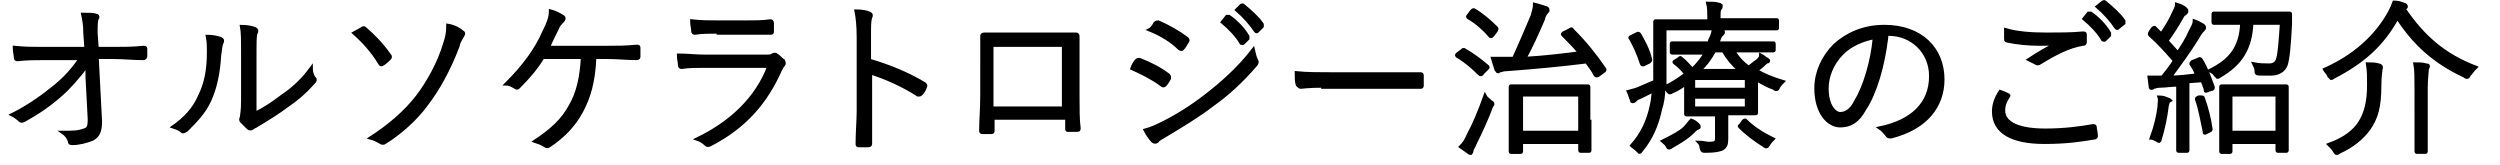
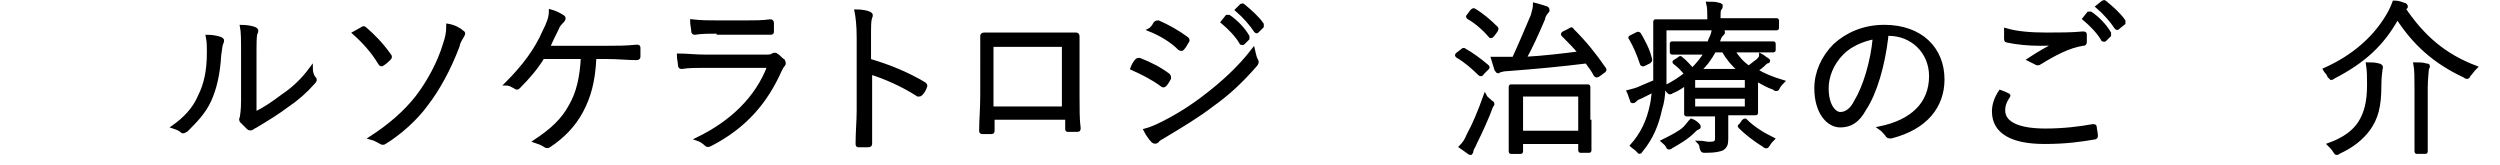
<svg xmlns="http://www.w3.org/2000/svg" version="1.1" id="レイヤー_1" x="0px" y="0px" viewBox="0 0 226.6 15" style="enable-background:new 0 0 226.6 15;" xml:space="preserve">
  <style type="text/css">
	.st0{display:none;fill-rule:evenodd;clip-rule:evenodd;}
	.st1{stroke:#000000;stroke-width:0.3;stroke-miterlimit:10;}
</style>
  <path class="st0" d="M254.1,0.9c1.7,2.3,3.6,3.8,6.8,5c-0.3,0.3-0.5,0.8-0.7,1.3c-0.1,0.3-0.2,0.4-0.3,0.4c-0.1,0-0.2-0.1-0.4-0.1  c-2.8-1.3-4.8-3-6.3-5.2c-1.5,2.3-3.4,3.9-6,5.3c-0.2,0.1-0.3,0.2-0.4,0.2c-0.1,0-0.2-0.1-0.3-0.4c-0.2-0.4-0.4-0.8-0.7-1.1  c2.8-1.2,4.7-2.8,6-5c0.3-0.4,0.4-0.7,0.6-1.2c0.6,0.1,1.2,0.2,1.7,0.3c0.1,0,0.3,0.1,0.3,0.2c0,0.1,0,0.1-0.2,0.2L254.1,0.9z   M242,6.2c-0.3,0.7-1,1-1.9,1c-0.4,0-0.6,0-0.9,0c-0.4,0-0.4,0-0.5-0.5c-0.1-0.4-0.2-0.8-0.3-1.1c0.6,0.1,1.1,0.1,1.5,0.1  c0.4,0,0.6-0.1,0.8-0.4c0.2-0.3,0.3-1.6,0.3-3h-2.3c-0.2,2.2-1,3.7-2.8,4.9c-0.2,0.1-0.3,0.2-0.4,0.2c-0.1,0-0.2-0.1-0.3-0.4  c-0.2-0.4-0.5-0.7-0.8-0.8c1.7-0.8,2.6-1.9,2.8-3.9h-0.1c-1.4,0-1.9,0-2,0c-0.2,0-0.2,0-0.2-0.2V1.1c0-0.2,0-0.2,0.2-0.2  c0.1,0,0.6,0,2,0h3.4c1.4,0,1.9,0,2,0c0.2,0,0.2,0,0.2,0.2c0,0.4,0,0.8,0,1.1C242.5,4,242.3,5.5,242,6.2z M233.8,3.5  c-0.8,1.3-1.7,2.5-2.4,3.5c0.6,0,1.2-0.1,1.7-0.1c-0.1-0.3-0.2-0.6-0.4-0.9c-0.1-0.2-0.1-0.2,0.2-0.3l0.7-0.3c0.2-0.1,0.3,0,0.3,0.1  c0.5,1,0.8,1.9,1.1,2.9c0,0.2,0,0.2-0.2,0.3L233.9,9c-0.2,0.1-0.2,0-0.3-0.1l-0.2-0.7l-1,0.1v4.4c0,1.5,0,2,0,2.1  c0,0.2,0,0.2-0.2,0.2h-1.2c-0.2,0-0.2,0-0.2-0.2c0-0.1,0-0.6,0-2.1V8.4l-1.4,0.1c-0.3,0-0.5,0.1-0.6,0.1c-0.1,0-0.2,0.1-0.3,0.1  c-0.1,0-0.2-0.1-0.2-0.3c-0.1-0.4-0.2-0.8-0.2-1.3c0.5,0,0.9,0,1.3,0c0.3-0.4,0.6-0.8,0.9-1.2c-0.6-0.8-1.4-1.6-2.1-2.3  c-0.1-0.1-0.1-0.2,0-0.3l0.5-0.8c0.1-0.1,0.1-0.1,0.2-0.1c0,0,0.1,0,0.1,0.1l0.4,0.4c0.3-0.5,0.6-1,0.9-1.6c0.2-0.4,0.3-0.7,0.4-1  c0.4,0.2,1,0.4,1.4,0.6c0.1,0.1,0.2,0.2,0.2,0.3c0,0.1-0.1,0.1-0.1,0.2c-0.1,0.1-0.2,0.2-0.3,0.4c-0.5,0.9-0.9,1.5-1.4,2.2  c0.2,0.3,0.5,0.5,0.7,0.8c0.4-0.6,0.7-1.2,1.1-1.8c0.2-0.4,0.4-0.7,0.5-1.1c0.5,0.2,1,0.5,1.3,0.7c0.1,0.1,0.2,0.1,0.2,0.2  c0,0.1,0,0.2-0.2,0.2C234.1,3,234,3.2,233.8,3.5z M228.9,9.3c0.4,0,0.9,0.1,1.2,0.2c0.2,0,0.3,0.1,0.3,0.2s0,0.1-0.1,0.2  s-0.1,0.3-0.1,0.5c-0.1,0.9-0.3,2.1-0.6,3c-0.1,0.3-0.1,0.4-0.2,0.4c-0.1,0-0.2,0-0.3-0.1c-0.3-0.2-0.7-0.3-0.9-0.4  c0.3-1,0.6-2,0.6-3.1C228.9,9.9,228.9,9.6,228.9,9.3z M225.1,2.5c-0.1,0.1-0.2,0-0.3,0c-0.4-0.7-0.9-1.3-1.6-1.8L224,0  c0.1-0.1,0.1,0,0.2,0c0.6,0.4,1.2,1.1,1.5,1.6c0.1,0.1,0.1,0.2,0,0.3L225.1,2.5z M224.3,3.1l-0.7,0.5c-0.1,0.1-0.2,0.1-0.3,0  c-0.5-0.7-1-1.3-1.6-1.9l0.8-0.6c0.1-0.1,0.1,0,0.2,0c0.5,0.4,1.1,1,1.5,1.7C224.4,2.9,224.4,3,224.3,3.1z M222,4.2  c0,0.2-0.1,0.3-0.3,0.3c-1.5,0.2-2.6,0.8-3.9,1.6c-0.1,0.1-0.3,0.1-0.4,0.1c-0.1,0-0.2,0-0.3-0.1c-0.3-0.2-0.7-0.4-1.1-0.5  c0.8-0.5,1.5-1,2.1-1.3c-0.4,0-0.8,0-1.2,0c-0.7,0-2-0.1-2.9-0.3c-0.1,0-0.2-0.1-0.2-0.3c0-0.4,0-0.8,0.1-1.4  c1.2,0.3,2.8,0.4,4.5,0.4c1.2,0,2.3-0.1,3.3-0.1c0.2,0,0.2,0,0.2,0.2C221.9,3.2,222,3.7,222,4.2z M214.7,9.4  c-0.2,0.4-0.4,0.9-0.4,1.2c0,1,1,1.5,3.8,1.5c1.6,0,3-0.2,4.3-0.5c0.2,0,0.3,0,0.3,0.1c0.1,0.3,0.2,1.2,0.3,1.6  c0,0.1-0.1,0.2-0.3,0.2c-1.5,0.3-3,0.4-4.7,0.4c-3.7,0-5.5-1.2-5.5-3.2c0-0.7,0.2-1.3,0.8-2.3c0.4,0.2,0.8,0.4,1.2,0.6  C214.8,9.2,214.8,9.3,214.7,9.4z M202.7,13.3c-0.2-0.3-0.5-0.6-1.1-1c2.7-0.6,4.8-1.8,4.8-4.8c0-1.9-1.4-3.7-3.6-3.7h-0.1  c-0.4,2.7-1,5.2-2,6.9c-0.7,1.2-1.5,1.8-2.7,1.8c-1.4,0-2.8-1.5-2.8-4.1c0-1.5,0.7-3,1.8-4.2c1.3-1.3,3-2,5.2-2  c3.8,0,6.1,2.4,6.1,5.6c0,3-1.7,4.8-4.9,5.8C203.1,13.7,202.9,13.7,202.7,13.3z M198.2,5.4c-0.8,0.9-1.2,1.9-1.2,3  c0,1.5,0.6,2.3,1.1,2.3c0.4,0,0.8-0.2,1.2-1c0.7-1.3,1.4-3.6,1.7-5.7C199.8,4.2,198.9,4.6,198.2,5.4z M191.5,2.6  c-0.1,0.1-0.2,0-0.3,0c-0.4-0.7-0.9-1.3-1.6-1.8l0.8-0.6c0.1-0.1,0.1,0,0.2,0c0.6,0.4,1.2,1.1,1.5,1.6c0.1,0.1,0.1,0.2,0,0.3  L191.5,2.6z M190.7,3.2L190,3.7c-0.1,0.1-0.2,0.1-0.3,0c-0.5-0.7-1-1.3-1.6-1.9l0.8-0.6c0.1-0.1,0.1,0,0.2,0c0.5,0.4,1.1,1,1.5,1.7  C190.8,3,190.8,3.1,190.7,3.2z M188.9,4c0,0.1-0.1,0.2-0.2,0.3c-0.2,0.2-0.4,0.4-0.6,0.7c-0.7,1.1-1.3,2-2,3c1.5,1.1,3,2.4,4.4,3.9  c0.1,0.1,0.1,0.2,0.1,0.2s0,0.1-0.1,0.2c-0.3,0.4-0.7,0.8-1.1,1.1c-0.1,0.1-0.1,0.1-0.2,0.1c-0.1,0-0.1,0-0.2-0.1  c-1.3-1.6-2.7-2.8-4.2-4c-1.8,1.9-3.6,3.2-5.4,4.2c-0.1,0.1-0.3,0.1-0.4,0.1c-0.1,0-0.2,0-0.3-0.1c-0.4-0.4-0.8-0.8-1.3-1  c2.5-1.3,4-2.4,5.6-4.1c1.2-1.2,2-2.3,3-4l-4.1,0c-0.8,0-1.7,0-2.5,0.1c-0.1,0-0.2-0.1-0.2-0.3c-0.1-0.3-0.1-1.1-0.1-1.7  c0.9,0.1,1.7,0.1,2.7,0.1h4.4c0.6,0,0.9,0,1.1-0.1c0.1,0,0.1-0.1,0.2-0.1c0.1,0,0.2,0.1,0.3,0.1c0.4,0.3,0.7,0.7,1,1.1  C188.9,3.9,188.9,4,188.9,4z M169.7,9.6c-1.3,1-2.7,1.9-4.8,3.1c-0.7,0.4-0.9,0.6-1.1,0.7c-0.1,0.1-0.2,0.2-0.3,0.2  c-0.1,0-0.2-0.1-0.3-0.2c-0.4-0.4-0.9-1.1-1.3-1.8c0.8-0.2,1.3-0.4,2.2-0.8c2-1,3-1.7,4.6-3c2-1.6,3-2.6,4.4-4.4  c0.1,0.8,0.2,1.3,0.4,1.9c0,0.1,0.1,0.2,0.1,0.3c0,0.1-0.1,0.3-0.3,0.5C172.6,7.2,171.2,8.5,169.7,9.6z M165.3,6.3  c-0.1,0.1-0.1,0.1-0.2,0.1s-0.1,0-0.2-0.1c-1-1-2.1-1.9-3.3-2.6c0.4-0.4,0.8-0.9,1.1-1.2c0.1-0.1,0.1-0.1,0.2-0.1  c0.1,0,0.1,0,0.2,0.1c0.8,0.4,2.1,1.4,3.1,2.3c0.1,0.1,0.1,0.2,0.1,0.2c0,0.1,0,0.1-0.1,0.2C166.1,5.4,165.5,6,165.3,6.3z   M152.7,10.8c-1.2,0.7-2.5,1.3-3.9,2c-0.4,0.2-0.7,0.3-0.9,0.5c-0.1,0.1-0.2,0.1-0.3,0.1c-0.1,0-0.2,0-0.3-0.1  c-0.4-0.3-0.7-0.7-1-1.1c-0.1-0.1-0.1-0.2-0.1-0.3c0-0.1,0-0.2,0.1-0.3c0.1-0.2,0.1-0.5,0.1-0.9l0-6c0-1.3,0-2.1-0.2-2.8  c0.9,0.1,1.7,0.2,2.1,0.4c0.2,0,0.3,0.1,0.3,0.3c0,0.1,0,0.2-0.1,0.3c-0.1,0.3-0.2,0.8-0.2,2l0,5.9c1.2-0.5,2.4-1,4.1-2  c1.8-1.1,2.9-2,4.2-3.3c0,0.7,0.1,1.4,0.3,1.9c0.1,0.3,0,0.5-0.2,0.6C155.4,9.2,154.1,10,152.7,10.8z M140.9,8.7c-1,0-2,0-3,0h-4.9  c-1.3,0-1.9,0.2-2,0.2c-0.2,0-0.3-0.1-0.3-0.3c-0.1-0.4-0.1-1.1-0.2-1.9c0.9,0.2,1.6,0.2,2.9,0.2h4.4c1,0,2.1,0,3.1,0  c0.2,0,0.2,0,0.2,0.2c0,0.5,0,1,0,1.5C141.1,8.7,141.1,8.7,140.9,8.7z M125.6,2.7c-0.1,0.1-0.2,0-0.3,0c-0.4-0.7-0.9-1.3-1.6-1.8  l0.8-0.6c0.1-0.1,0.1,0,0.2,0c0.6,0.4,1.2,1.1,1.5,1.6c0.1,0.1,0.1,0.2,0,0.3L125.6,2.7z M124.8,3.3l-0.7,0.5  c-0.1,0.1-0.2,0.1-0.3,0c-0.5-0.7-1-1.3-1.6-1.9l0.8-0.6c0.1-0.1,0.1,0,0.2,0c0.5,0.4,1.1,1,1.5,1.7C124.9,3.1,124.9,3.2,124.8,3.3z   M125.9,6c0,0.1,0.1,0.2,0.1,0.3c0,0.1,0,0.2-0.2,0.4c-1.5,1.6-2.5,2.5-4.1,3.7c-1.4,1.1-2.9,2-4.8,3c-0.4,0.2-0.8,0.4-0.9,0.5  c-0.1,0.1-0.2,0.1-0.3,0.1c-0.1,0-0.2-0.1-0.3-0.2c-0.3-0.3-0.8-1-1.2-1.6c0.7-0.1,1.2-0.3,2.2-0.8c1.5-0.8,2.8-1.6,4.4-2.8  c1.3-1,3-2.5,4.6-4.5C125.5,4.9,125.6,5.3,125.9,6z M118.4,5.1c0,0.1-0.1,0.1-0.2,0.1c-0.1,0-0.2,0-0.2-0.1c-0.8-0.7-2.1-1.5-3.1-2  c0.3-0.4,0.6-0.9,0.8-1.3c0.1-0.2,0.2-0.2,0.4-0.1c1,0.4,2.1,1,3,1.8c0.1,0.1,0.1,0.1,0.1,0.2c0,0.1,0,0.1-0.1,0.2  C119,4.3,118.7,4.8,118.4,5.1z M117.4,7.1c0,0,0,0.1-0.1,0.2c-0.2,0.4-0.4,0.8-0.7,1.2c-0.1,0.1-0.1,0.2-0.2,0.2  c-0.1,0-0.1,0-0.2-0.1c-1-0.8-2.1-1.3-3.2-1.7c0.4-0.6,0.7-1.1,0.8-1.4c0.1-0.1,0.2-0.2,0.3-0.2c1.2,0.4,2.2,0.9,3.1,1.6  C117.3,7,117.4,7,117.4,7.1z M107.2,12.6c0,0.2-0.1,0.3-0.3,0.3c-0.5,0-1,0-1.5,0c-0.2,0-0.2,0-0.2-0.3v-0.8H99v0.9  c0,0.3-0.1,0.3-0.4,0.3c-0.4,0-0.9,0-1.3,0c-0.3,0-0.4,0-0.3-0.2c0-0.8,0-2,0-3.2V5.7c0-0.9,0-1.7,0-2.7c0-0.2,0.1-0.2,0.2-0.2  c0.8,0,1.8,0,2.9,0h3.8c1,0,2.3,0,3,0c0.2,0,0.2,0.1,0.2,0.3c0,0.8,0,1.6,0,2.6v3.8C107.1,11,107.2,11.7,107.2,12.6z M105.2,4.6H99  v5.5h6.2V4.6z M90.8,9.4c-0.1,0.1-0.1,0.2-0.2,0.2c0,0-0.1,0-0.2-0.1c-1.5-0.9-2.9-1.6-4.2-2V11c0,1,0,2,0.1,3.1  c0,0.2-0.1,0.2-0.3,0.2c-0.5,0-1,0-1.4,0c-0.2,0-0.3,0-0.3-0.2c0-1.2,0.1-2.1,0.1-3.2V3.1c0-1.2,0-1.7-0.2-2.4c0.7,0,1.5,0.1,2,0.3  c0.2,0,0.3,0.1,0.3,0.3c0,0.1,0,0.2-0.1,0.4c-0.1,0.2-0.1,0.6-0.1,1.5v2.3c2,0.6,3.5,1.2,5.1,2.2c0.2,0.1,0.3,0.2,0.2,0.4  C91.3,8.5,91,9,90.8,9.4z M77.8,7.1c-1.6,3.4-3.4,5.4-6.5,7.1c-0.1,0.1-0.2,0.1-0.3,0.1c-0.1,0-0.2-0.1-0.4-0.2  c-0.4-0.4-0.9-0.6-1.5-0.8c3-1.4,5.6-3.6,6.7-6.7l-5.5,0c-0.8,0-1.6,0-2.4,0.1c-0.1,0-0.2-0.1-0.2-0.3c-0.1-0.4-0.1-1-0.2-1.6  c0.9,0.1,1.9,0.1,2.9,0.1H76c0.3,0,0.6,0,0.8-0.2C76.9,4.6,77,4.6,77,4.6c0.1,0,0.2,0,0.2,0.1c0.4,0.3,0.8,0.7,1.1,1  c0.1,0.1,0.2,0.2,0.2,0.3c0,0.1,0,0.2-0.2,0.3C78.1,6.6,78,6.7,77.8,7.1z M76.9,3.2c-0.5,0-1.3,0-2.3,0h-3.2c-0.7,0-1.5,0-2.2,0.1  c-0.2,0-0.2-0.1-0.2-0.4c0-0.3-0.1-1-0.1-1.5c1,0.1,1.5,0.1,2.6,0.1h2.9c1,0,1.9,0,2.5-0.1c0.1,0,0.2,0.1,0.2,0.3c0,0.4,0,0.8,0,1.2  C77.2,3.2,77.1,3.2,76.9,3.2z M60.1,6h-0.9c-0.1,2.1-0.5,3.4-1.3,4.9c-0.8,1.4-1.9,2.6-3.2,3.4c-0.1,0.1-0.2,0.1-0.3,0.1  c-0.1,0-0.2,0-0.3-0.1c-0.5-0.3-1.1-0.5-1.6-0.7c1.9-1.1,2.9-2.1,3.6-3.4c0.7-1.2,1-2.5,1.1-4.2h-3.3c-0.7,1.1-1.5,2-2.2,2.8  c-0.1,0.1-0.2,0.1-0.3,0.1c-0.1,0-0.2,0-0.2-0.1c-0.4-0.3-1-0.5-1.5-0.6c1.8-1.7,2.9-3.3,3.8-5.2c0.4-0.8,0.5-1.3,0.6-2.2  c0.6,0.2,1.4,0.5,1.9,0.7c0.1,0,0.2,0.2,0.2,0.3S56.1,2,56,2.1c-0.2,0.1-0.4,0.4-0.5,0.7c-0.2,0.6-0.5,1.1-0.7,1.5h5.1  c1,0,2.1-0.1,3.1-0.1c0.2,0,0.3,0.1,0.3,0.3c0,0.4,0,0.9,0,1.3C63.2,5.9,63.2,6,63,6C62.3,6,61,6,60.1,6z M45.7,4.6  c-1,2.4-2,4.3-3,5.5c-1.2,1.5-2.8,3-4.1,3.8C38.5,14,38.4,14,38.3,14c-0.1,0-0.2-0.1-0.4-0.2c-0.3-0.3-0.9-0.5-1.5-0.7  c2-1.3,3.4-2.5,4.6-4c1.1-1.4,2.1-3.3,2.7-5C44,3.3,44.1,2.8,44.2,2c0.8,0.3,1.6,0.6,2.1,0.9C46.4,3,46.4,3,46.4,3.1  c0,0.1-0.1,0.3-0.2,0.4C46,3.8,45.8,4.2,45.7,4.6z M37.8,6.5c0,0-0.1,0.1-0.1,0.1c-0.1,0-0.2-0.1-0.2-0.2c-0.6-1-1.5-2.1-2.7-3.1  c0.5-0.4,1.1-0.9,1.3-1c0.1-0.1,0.1-0.1,0.2-0.1c0.1,0,0.1,0,0.2,0.1c0.9,0.7,1.9,1.8,2.6,2.8c0.1,0.1,0.1,0.1,0.1,0.2  s0,0.1-0.1,0.2C38.7,5.9,38.2,6.3,37.8,6.5z M28.7,10.4c-0.8,0.6-1.7,1.3-2.8,1.9c-0.3,0.2-0.3,0.2-0.5,0.3  c-0.1,0.1-0.2,0.1-0.3,0.1c-0.1,0-0.2,0-0.3-0.1c-0.4-0.2-0.7-0.7-1-1c-0.1-0.1-0.1-0.2-0.1-0.3c0-0.1,0-0.1,0.1-0.2  c0.1-0.2,0.1-0.4,0.1-1.2v-5c0-1.4,0-2-0.2-2.8c0.6,0.1,1.5,0.2,2,0.3c0.2,0,0.3,0.1,0.3,0.3c0,0.1,0,0.2-0.1,0.4  c-0.1,0.3-0.1,0.6-0.1,1.8v5.3c0.8-0.4,1.5-0.9,2.3-1.5c1-0.7,1.9-1.6,2.8-2.7c0.1,0.6,0.2,1.1,0.5,1.6c0,0.1,0.1,0.2,0.1,0.3  c0,0.1-0.1,0.2-0.2,0.4C30.3,9.2,29.6,9.8,28.7,10.4z M22.1,5.1c0,2-0.3,3.5-0.9,4.7c-0.4,1-1.1,2-2.3,3c-0.2,0.1-0.3,0.2-0.4,0.2  c-0.1,0-0.2,0-0.3-0.1c-0.4-0.3-0.8-0.5-1.4-0.7c1.2-0.9,2.1-1.9,2.7-3.2c0.4-1.1,0.7-2,0.7-4.5c0-0.6,0-0.9-0.2-1.3  c0.9,0.1,1.6,0.2,2,0.4c0.3,0.1,0.3,0.3,0.2,0.5C22.1,4.3,22.1,4.7,22.1,5.1z M13.6,6c-1.2,0-2.1-0.1-3.1-0.1H9.2l0.3,6  c0,0.8-0.2,1.4-0.8,1.7c-0.5,0.3-1.5,0.6-2.2,0.6c-0.3,0-0.4-0.1-0.5-0.3c-0.3-0.6-0.5-1-1.1-1.4c1.2,0,1.7,0,2.3-0.2  c0.4-0.1,0.5-0.2,0.5-0.9L7.4,7.2C6.8,8.1,6.2,8.8,5.2,9.6c-0.8,0.8-2,1.7-3,2.2C2,12,1.9,12,1.8,12c-0.1,0-0.2,0-0.3-0.2  c-0.3-0.4-0.9-0.8-1.3-0.9C1.8,10,2.8,9.4,3.9,8.4c0.9-0.8,1.7-1.6,2.4-2.5l-2.8,0C2.7,5.9,1.8,6,0.9,6C0.8,6,0.7,5.9,0.7,5.7  c-0.1-0.3-0.1-1-0.1-1.6c1,0.1,1.9,0.1,2.9,0.1h3.8L7.2,2.8c0-0.8-0.1-1.4-0.3-1.9c0.9,0,1.5,0.1,2,0.2c0.2,0,0.2,0.1,0.2,0.2  c0,0.1,0,0.1-0.1,0.2C9,1.8,9,2,9,3l0,1.2h1.4c1.1,0,1.9,0,3.1-0.1c0.2,0,0.2,0.1,0.2,0.2c0,0.4,0,0.9,0,1.4C13.8,5.9,13.7,6,13.6,6  z M233.9,9.3c0.2,0,0.2,0,0.3,0.1c0.3,0.8,0.5,2,0.7,2.9c0,0.2,0,0.2-0.2,0.3l-0.8,0.3c-0.2,0.1-0.3,0.1-0.3-0.1  c-0.1-1-0.4-2.2-0.6-3c0-0.2,0-0.2,0.2-0.3L233.9,9.3z M235.4,8.3c0-0.2,0-0.2,0.2-0.2c0.1,0,0.6,0,1.9,0h2.7c1.3,0,1.8,0,1.9,0  c0.2,0,0.2,0,0.2,0.2c0,0.1,0,0.6,0,1.8v1.6c0,2.4,0,2.8,0,2.9c0,0.1,0,0.2-0.2,0.2h-1.2c-0.2,0-0.2,0-0.2-0.2V14h-3.6v0.7  c0,0.2,0,0.2-0.2,0.2h-1.2c-0.2,0-0.2,0-0.2-0.2c0-0.1,0-0.5,0-2.9v-1.4C235.4,8.8,235.4,8.3,235.4,8.3z M236.9,12.5h3.6V9.6h-3.6  V12.5z M250,8c0-0.7,0-1.3-0.1-1.9c0.6,0,1.2,0,1.8,0.1c0.2,0,0.3,0.1,0.3,0.2c0,0.1,0,0.2-0.1,0.4c0,0.1-0.1,0.4-0.1,1.3  c0,2.2-0.3,3.5-0.9,4.5c-0.6,0.9-1.5,1.7-2.8,2.3c-0.2,0.1-0.3,0.2-0.4,0.2c-0.1,0-0.2-0.1-0.3-0.4c-0.2-0.4-0.6-0.8-0.9-1.1  c1.5-0.5,2.5-1.2,3-2C249.9,10.7,250,9.7,250,8z M254.6,6.1c0.6,0,1.2,0.1,1.8,0.1c0.2,0,0.2,0.1,0.2,0.2c0,0.1,0,0.3-0.1,0.4  c0,0.2-0.1,0.8-0.1,1.7v4c0,1.3,0,2,0,2.1c0,0.1,0,0.2-0.2,0.2h-1.4c-0.2,0-0.2,0-0.2-0.2c0-0.1,0-0.8,0-2.1v-4  C254.7,7.6,254.7,6.8,254.6,6.1z" />
  <g>
-     <path class="st1" d="M7.9,5.9c-0.7,1-1.8,2.2-2.4,2.7c-1,0.9-2.2,1.7-3.3,2.3C2,11,1.9,11,1.8,10.9c-0.2-0.2-0.5-0.4-0.7-0.5   c1.4-0.7,2.7-1.6,3.8-2.5c1-0.8,1.7-1.6,2.4-2.6H4c-0.8,0-1.6,0-2.4,0.1c-0.1,0-0.2,0-0.2-0.2c0-0.2-0.1-0.6-0.1-0.9   C2.2,4.4,3.1,4.4,4,4.4h3.8L7.7,3c0-0.8-0.1-1.2-0.2-1.7c0.5,0,1,0,1.2,0.1c0.2,0,0.2,0.2,0.1,0.3C8.7,1.9,8.7,2.3,8.7,3l0.1,1.4   h1.5c1,0,1.7,0,2.7-0.1c0.1,0,0.2,0,0.2,0.1v0.7c0,0.1-0.1,0.2-0.2,0.2c-1,0-1.8-0.1-2.7-0.1H8.8L9.1,11c0,0.9-0.2,1.3-0.7,1.6   C7.9,12.8,7.2,13,6.6,13c-0.2,0-0.3,0-0.3-0.2c-0.1-0.3-0.3-0.6-0.6-0.8c0.8,0,1.4,0,1.9-0.2c0.4-0.1,0.5-0.3,0.5-1L7.9,7L7.9,5.9z   " />
    <path class="st1" d="M20,3.5c0.2,0.1,0.2,0.2,0.1,0.4C20,4.1,20,4.4,19.9,5c-0.1,1.7-0.4,3-0.9,4.1c-0.5,1.1-1.3,1.9-2.1,2.7   c-0.2,0.1-0.3,0.2-0.4,0.1c-0.2-0.2-0.5-0.3-0.8-0.4c1-0.7,1.9-1.6,2.4-2.8c0.5-1,0.8-2.2,0.8-3.9c0-0.7,0-1-0.1-1.5   C19.3,3.3,19.7,3.4,20,3.5z M23.1,10.3c1-0.5,1.7-1,2.5-1.6c0.9-0.6,1.8-1.4,2.6-2.5c0,0.3,0.1,0.7,0.3,0.9   c0.1,0.1,0.1,0.2-0.1,0.4c-0.7,0.8-1.5,1.5-2.4,2.1c-0.8,0.6-1.6,1.1-2.6,1.7c-0.3,0.2-0.4,0.2-0.5,0.3c-0.1,0.1-0.3,0.1-0.4,0   c-0.2-0.2-0.4-0.4-0.6-0.6c-0.1-0.1-0.1-0.2,0-0.4c0-0.2,0.1-0.5,0.1-1.5V5c0-1.4,0-2.1-0.1-2.6c0.4,0,1,0.1,1.2,0.2   c0.2,0.1,0.2,0.2,0.1,0.4c-0.1,0.2-0.1,0.8-0.1,2V10.3z" />
    <path class="st1" d="M32.8,2.6c0.1-0.1,0.2-0.1,0.3,0C33.8,3.2,34.6,4,35.3,5c0.1,0.1,0.1,0.2,0,0.3c-0.2,0.2-0.4,0.4-0.6,0.5   c-0.1,0.1-0.2,0.1-0.3-0.1c-0.6-1-1.4-1.9-2.3-2.7C32.3,2.9,32.6,2.7,32.8,2.6z M41.9,2.9c0.2,0.1,0.1,0.2,0,0.4   c-0.1,0.2-0.3,0.4-0.4,0.9c-0.8,2.1-1.8,3.9-2.8,5.2c-1,1.4-2.5,2.7-3.8,3.5c-0.1,0.1-0.3,0.1-0.4,0c-0.2-0.1-0.5-0.3-0.9-0.4   c1.7-1.1,3.1-2.3,4.2-3.7c1-1.3,2-3.1,2.5-4.8c0.2-0.6,0.3-1,0.3-1.7C41.2,2.4,41.7,2.7,41.9,2.9z" />
    <path class="st1" d="M53.9,5.3c-0.1,2.1-0.5,3.5-1.2,4.8c-0.7,1.3-1.7,2.3-2.9,3.1c-0.1,0.1-0.3,0.1-0.4,0   c-0.3-0.2-0.6-0.3-0.9-0.4c1.5-1,2.5-1.9,3.2-3.2c0.7-1.2,1-2.6,1.1-4.4h-3.6c-0.6,1-1.4,1.9-2.2,2.7c-0.1,0.1-0.2,0.1-0.3,0   c-0.2-0.1-0.5-0.3-0.8-0.3c1.6-1.6,2.7-3.1,3.4-4.7c0.4-0.8,0.6-1.3,0.6-1.9c0.4,0.1,0.8,0.3,1.1,0.5c0.2,0.1,0.1,0.3,0,0.4   c-0.2,0.2-0.4,0.4-0.5,0.7c-0.3,0.6-0.6,1.2-0.8,1.7H55c0.9,0,1.7,0,2.7-0.1c0.2,0,0.2,0,0.2,0.2v0.7c0,0.1,0,0.2-0.2,0.2   c-0.8,0-1.7-0.1-2.6-0.1H53.9z" />
    <path class="st1" d="M63.9,6c-0.8,0-1.5,0-2.1,0.1c-0.1,0-0.2,0-0.2-0.2c0-0.2-0.1-0.6-0.1-0.9C62.3,5,63,5.1,64,5.1h5.3   c0.4,0,0.6,0,0.7-0.1c0.2-0.1,0.3-0.1,0.4,0c0.2,0.1,0.4,0.4,0.6,0.5c0.1,0.2,0.1,0.3,0,0.4c-0.1,0.1-0.2,0.3-0.3,0.5   c-1.3,2.9-3.2,5.1-6.3,6.7c-0.2,0.1-0.3,0.1-0.4,0c-0.2-0.2-0.5-0.4-0.8-0.5c3.1-1.5,5.4-3.7,6.5-6.6H63.9z M65.1,2.9   c-0.8,0-1.5,0-2.1,0.1c-0.1,0-0.2,0-0.2-0.2c0-0.2-0.1-0.6-0.1-0.9C63.6,2,64.2,2,65.2,2h2.3c0.9,0,1.6,0,2.3-0.1   c0.1,0,0.2,0,0.2,0.2c0,0.2,0,0.5,0,0.7c0,0.2,0,0.2-0.2,0.2c-0.7,0-1.3,0-2.2,0H65.1z" />
    <path class="st1" d="M78.9,5.5c1.7,0.5,3.4,1.2,4.9,2.1c0.1,0.1,0.1,0.1,0.1,0.2c-0.1,0.3-0.2,0.5-0.4,0.7   c-0.1,0.1-0.1,0.1-0.3,0.1c-1.4-0.9-3-1.6-4.3-2V10c0,0.9,0,2.1,0,3c0,0.1,0,0.2-0.2,0.2c-0.2,0-0.5,0-0.8,0c-0.2,0-0.2,0-0.2-0.2   c0-1,0.1-2.1,0.1-3V3.4c0-1.1-0.1-1.9-0.2-2.4c0.5,0,1,0.1,1.2,0.2c0.2,0.1,0.2,0.2,0.1,0.4c-0.1,0.3-0.1,0.7-0.1,1.7V5.5z" />
    <path class="st1" d="M90,10.8v1c0,0.2,0,0.2-0.2,0.2c-0.2,0-0.5,0-0.7,0c-0.2,0-0.2,0-0.2-0.2c0-0.9,0.1-1.9,0.1-3.2V5.7   c0-0.8,0-1.6,0-2.4c0-0.1,0-0.2,0.2-0.2c0.8,0,1.6,0,2.4,0h3.3c0.9,0,1.9,0,2.6,0c0.1,0,0.2,0,0.2,0.2c0,0.8,0,1.5,0,2.4v3   c0,1.1,0,2.2,0.1,2.9c0,0.2,0,0.2-0.2,0.2h-0.8c-0.1,0-0.1,0-0.1-0.2v-0.9H90z M96.4,4.1h-6.5v5.7h6.5V4.1z" />
    <path class="st1" d="M103,5.5c0.1-0.1,0.1-0.1,0.3-0.1c1,0.4,1.8,0.8,2.6,1.4c0.1,0.1,0.1,0.2,0.1,0.3c-0.1,0.2-0.3,0.5-0.4,0.6   c-0.1,0.1-0.2,0.1-0.3,0c-0.8-0.6-1.8-1.1-2.7-1.5C102.7,5.9,102.9,5.6,103,5.5z M105.3,11.2c1.4-0.7,2.7-1.5,4.1-2.6   c1.3-1,2.9-2.4,4.2-4.1c0.1,0.4,0.1,0.6,0.3,1c0.1,0.1,0,0.3-0.1,0.4c-1.3,1.5-2.5,2.6-3.9,3.6c-1.3,1-2.8,1.9-4.3,2.8   c-0.3,0.2-0.6,0.3-0.7,0.5c-0.1,0.1-0.3,0.1-0.4,0c-0.2-0.2-0.5-0.6-0.7-1C104.2,11.7,104.7,11.5,105.3,11.2z M104.7,2.1   C104.8,2,104.9,2,105,2c0.9,0.4,1.8,0.9,2.6,1.5c0.1,0.1,0.1,0.2,0,0.3c-0.1,0.2-0.3,0.5-0.4,0.6c-0.1,0.1-0.1,0.1-0.3,0   c-0.7-0.7-1.7-1.3-2.7-1.7C104.4,2.6,104.6,2.3,104.7,2.1z M111.2,1.5c0.1,0,0.1,0,0.2,0c0.6,0.4,1.3,1.1,1.7,1.8   c0,0.1,0,0.1,0,0.2l-0.4,0.4c-0.1,0.1-0.1,0-0.2,0c-0.4-0.7-1.1-1.4-1.7-1.9L111.2,1.5z M112.5,0.5c0.1,0,0.1-0.1,0.2,0   c0.6,0.5,1.3,1.1,1.7,1.7c0,0.1,0,0.1,0,0.2l-0.4,0.4c-0.1,0.1-0.1,0.1-0.2,0c-0.4-0.6-1-1.3-1.7-1.9L112.5,0.5z" />
-     <path class="st1" d="M119.9,7.8c-1.3,0-1.9,0.1-2,0.1c-0.1,0-0.2-0.1-0.3-0.2c-0.1-0.3-0.1-0.7-0.1-1.1c0.9,0.1,2.1,0.1,3.3,0.1   h4.6c1,0,2.1,0,3.3,0c0.2,0,0.2,0,0.2,0.2c0,0.2,0,0.5,0,0.8c0,0.2,0,0.2-0.2,0.2c-1.1,0-2.2,0-3.2,0H119.9z" />
    <path class="st1" d="M132.5,4.6c0.1-0.1,0.1-0.1,0.2-0.1c0.7,0.4,1.4,0.9,2.1,1.5c0.1,0.1,0.1,0.1,0,0.2l-0.4,0.4   c-0.1,0.2-0.2,0.2-0.3,0.1c-0.6-0.6-1.3-1.2-2-1.6c-0.1-0.1-0.1-0.1,0-0.2L132.5,4.6z M133.7,13c-0.1,0.3-0.3,0.5-0.3,0.7   c0,0.1-0.1,0.2-0.1,0.2s-0.1,0-0.2-0.1c-0.3-0.2-0.4-0.3-0.7-0.5c0.3-0.3,0.5-0.6,0.7-1.1c0.5-0.9,1-2.1,1.5-3.5   c0.1,0.2,0.3,0.3,0.5,0.5c0.1,0.1,0.2,0.1,0.2,0.2c0,0.1,0,0.1-0.1,0.2C134.8,10.7,134.2,12,133.7,13z M133.4,1   c0.1-0.1,0.1-0.1,0.2-0.1c0.7,0.4,1.4,1,2,1.6c0.1,0.1,0.1,0.1,0,0.3l-0.3,0.4c-0.1,0.1-0.1,0.1-0.2,0.1c-0.6-0.7-1.3-1.3-2-1.7   c-0.1-0.1-0.1-0.1,0-0.2L133.4,1z M142.3,2.7c0.1-0.1,0.2-0.1,0.2,0c1.2,1.2,2,2.2,2.9,3.5c0.1,0.1,0.1,0.2-0.1,0.3l-0.4,0.3   c-0.2,0.1-0.2,0.1-0.3,0c-0.2-0.4-0.5-0.8-0.8-1.2c-2.4,0.3-4.6,0.5-7.2,0.7c-0.4,0-0.5,0.1-0.6,0.1c-0.1,0-0.2,0.1-0.2,0.1   c-0.1,0-0.1-0.1-0.2-0.2c-0.1-0.3-0.2-0.7-0.3-1c0.6,0,1.1,0,1.5,0c0.1,0,0.2,0,0.4,0c0.6-1.3,1.1-2.5,1.7-3.9   c0.1-0.4,0.2-0.7,0.2-1c0.4,0.1,0.7,0.2,1,0.3c0.1,0,0.2,0.1,0.2,0.2s0,0.1-0.1,0.2c-0.1,0.1-0.3,0.4-0.3,0.6   c-0.6,1.4-1.1,2.5-1.7,3.6c1.8-0.1,3.4-0.3,5-0.5c-0.5-0.6-1-1.1-1.5-1.6c-0.1-0.1-0.1-0.1,0-0.2L142.3,2.7z M144.1,11   c0,2.2,0,2.5,0,2.6c0,0.1,0,0.1-0.1,0.1h-0.7c-0.1,0-0.1,0-0.1-0.1v-0.7h-5.3v0.8c0,0.1,0,0.1-0.1,0.1H137c-0.1,0-0.1,0-0.1-0.1   c0-0.1,0-0.4,0-2.7V9.7c0-1.3,0-1.7,0-1.8c0-0.1,0-0.1,0.1-0.1c0.1,0,0.6,0,1.9,0h3.1c1.4,0,1.8,0,1.9,0c0.1,0,0.1,0,0.1,0.1   c0,0.1,0,0.5,0,1.6V11z M143.2,8.6h-5.3V12h5.3V8.6z" />
    <path class="st1" d="M157.1,4.6c0.4,0.6,0.8,1.1,1.4,1.5c0.3-0.2,0.5-0.4,0.8-0.6c0.2-0.2,0.3-0.3,0.3-0.5c0.2,0.1,0.4,0.3,0.6,0.4   c0.1,0.1,0.1,0.1,0.1,0.1c0,0.1-0.1,0.1-0.1,0.1c-0.1,0-0.2,0.1-0.4,0.3c-0.2,0.2-0.4,0.3-0.6,0.5c0.7,0.4,1.4,0.7,2.4,1   c-0.1,0.1-0.3,0.3-0.4,0.5c-0.1,0.2-0.1,0.2-0.2,0.2c-0.1,0-0.1,0-0.2-0.1c-0.6-0.2-1.1-0.5-1.6-0.8v1.8c0,0.8,0,1.1,0,1.2   c0,0.1,0,0.1-0.1,0.1c-0.1,0-0.7,0-1.9,0h-0.7v0.9c0,0.5,0,0.9,0,1.4c0,0.5-0.1,0.7-0.4,0.9c-0.3,0.1-0.6,0.2-1.5,0.2   c-0.3,0-0.3,0-0.4-0.3c0-0.2-0.1-0.4-0.2-0.5c0.4,0,0.6,0.1,0.9,0.1c0.6,0,0.7-0.1,0.7-0.5v-2.1h-0.8c-1.3,0-1.8,0-1.9,0   c-0.1,0-0.1,0-0.1-0.1c0-0.1,0-0.5,0-1.3V7.6c-0.3,0.2-0.7,0.5-1.2,0.7c-0.1,0-0.1,0.1-0.2,0.1c-0.1,0-0.1,0-0.2-0.1   c-0.1-0.2-0.3-0.3-0.4-0.4c0,0.7-0.1,1.4-0.3,2c-0.3,1.4-0.8,2.6-1.7,3.7c-0.1,0.1-0.1,0.2-0.2,0.2c0,0-0.1-0.1-0.2-0.2   c-0.2-0.2-0.4-0.3-0.5-0.4c0.9-1,1.5-2.2,1.8-3.7c0.1-0.4,0.1-0.8,0.2-1.3c-0.4,0.2-0.8,0.4-1.2,0.6c-0.3,0.1-0.4,0.2-0.5,0.3   c-0.1,0.1-0.1,0.1-0.2,0.1c-0.1,0-0.1,0-0.1-0.1c-0.1-0.2-0.2-0.6-0.3-0.8c0.4-0.1,0.8-0.2,1.2-0.4c0.5-0.2,0.9-0.4,1.2-0.5   c0-0.7,0-1.4,0-2.2c0-2.2,0-3.2,0-3.2c0-0.1,0-0.1,0.1-0.1c0.1,0,0.6,0,2.1,0h2.7V1.5c0-0.4,0-0.8-0.1-1.2c0.4,0,0.7,0,1,0.1   c0.1,0,0.2,0.1,0.2,0.1c0,0.1,0,0.2-0.1,0.3c-0.1,0.1-0.1,0.4-0.1,0.7v0.3h3.1c1.5,0,2,0,2.1,0c0.1,0,0.1,0,0.1,0.1v0.6   c0,0.1,0,0.1-0.1,0.1c-0.1,0-0.6,0-2.1,0h-8v2.7c0,0.9,0,1.8,0,2.6c0.8-0.4,1.4-0.8,1.9-1.2c-0.3-0.4-0.6-0.7-1-1   c-0.1-0.1-0.1-0.1,0.1-0.2l0.3-0.2c0.1-0.1,0.1-0.1,0.2,0c0.4,0.3,0.7,0.7,1,1c0.5-0.5,0.9-1,1.2-1.5h-0.9c-1.5,0-2,0-2.1,0   c-0.1,0-0.1,0-0.1-0.1V4c0-0.1,0-0.1,0.1-0.1c0.1,0,0.6,0,2.1,0h1.2l0.1-0.3c0.2-0.4,0.3-0.7,0.3-1c0.3,0.1,0.6,0.1,0.8,0.2   c0.1,0,0.1,0.1,0.1,0.1c0,0.1,0,0.1-0.1,0.2c-0.1,0.1-0.2,0.2-0.3,0.5l-0.1,0.3h2.9c1.5,0,2,0,2.1,0c0.1,0,0.1,0,0.1,0.1v0.5   c0,0.1,0,0.1-0.1,0.1c-0.1,0-0.6,0-2.1,0H157.1z M148.3,3.1c0.2-0.1,0.2-0.1,0.3,0c0.4,0.7,0.8,1.4,1,2.3c0,0.1,0,0.1-0.1,0.2   l-0.4,0.2c-0.2,0.1-0.2,0.1-0.3,0c-0.3-0.9-0.6-1.6-1-2.3c-0.1-0.1-0.1-0.1,0.1-0.2L148.3,3.1z M153.9,11.6c-0.1,0-0.3,0.2-0.4,0.3   c-0.6,0.6-1.3,1-2,1.4c-0.1,0.1-0.2,0.1-0.2,0.1c-0.1,0-0.1,0-0.2-0.2c-0.1-0.2-0.3-0.3-0.4-0.4c0.8-0.4,1.6-0.8,2-1.2   c0.2-0.2,0.4-0.5,0.6-0.7c0.3,0.1,0.5,0.3,0.6,0.4c0.1,0.1,0.1,0.1,0.1,0.2S154,11.5,153.9,11.6z M158.3,7.1h-4.8v1h4.8V7.1z    M158.3,8.8h-4.8v1h4.8V8.8z M157.7,6.4c-0.6-0.5-1.1-1.1-1.5-1.8h-0.8c-0.4,0.7-0.8,1.3-1.4,1.8H157.7z M158,11   c0.1-0.1,0.1-0.1,0.2-0.1c0.7,0.7,1.5,1.2,2.5,1.7c-0.1,0.1-0.3,0.3-0.4,0.5c-0.1,0.1-0.1,0.2-0.2,0.2c0,0-0.1,0-0.2-0.1   c-0.8-0.5-1.6-1.1-2.2-1.7c-0.1-0.1,0-0.1,0.1-0.2L158,11z" />
    <path class="st1" d="M171,3.4c-0.3,2.5-1,5-2,6.5c-0.6,1.1-1.3,1.5-2.2,1.5c-1.1,0-2.2-1.2-2.2-3.4c0-1.4,0.6-2.8,1.7-3.9   c1.1-1,2.6-1.7,4.5-1.7c3.3,0,5.3,2,5.3,4.8c0,2.4-1.5,4.4-4.7,5.2c-0.2,0-0.3,0-0.4-0.2c-0.1-0.1-0.3-0.4-0.6-0.6   c2.9-0.6,4.6-2.2,4.6-4.7c0-2.2-1.7-3.8-3.8-3.8H171z M167,4.8c-1,1-1.4,2.2-1.4,3.2c0,1.6,0.7,2.3,1.2,2.3c0.5,0,1-0.3,1.4-1.1   c0.8-1.3,1.5-3.6,1.7-5.8C168.8,3.6,167.7,4.1,167,4.8z" />
    <path class="st1" d="M182,8.6c0.1,0,0.1,0.1,0,0.2c-0.2,0.3-0.4,0.7-0.4,1.2c0,1.2,1.4,1.8,3.8,1.8c1.7,0,3.2-0.2,4.3-0.4   c0.1,0,0.2,0,0.2,0.1c0,0.2,0.1,0.5,0.1,0.8c0,0.1,0,0.2-0.2,0.2c-1.2,0.2-2.5,0.4-4.5,0.4c-2.9,0-4.6-0.9-4.6-2.8   c0-0.6,0.2-1.2,0.6-1.8C181.6,8.4,181.8,8.5,182,8.6z M185.5,3.1c1.1,0,2.3,0,3.3-0.1c0.1,0,0.2,0,0.2,0.1c0,0.2,0,0.4,0,0.7   c0,0.2-0.1,0.2-0.2,0.2c-1.3,0.2-2.6,0.9-3.9,1.7c-0.1,0.1-0.3,0.1-0.4,0c-0.2-0.1-0.4-0.2-0.6-0.3c0.9-0.6,1.8-1.1,2.6-1.5   C186,4,185.4,4,184.9,4c-1,0-2.1-0.1-3-0.3c-0.1,0-0.1-0.1-0.1-0.2c0-0.2,0-0.5,0-0.8C182.8,3,184.1,3.1,185.5,3.1z M189.3,1.2   c0.1,0,0.1,0,0.2,0c0.6,0.4,1.3,1.1,1.7,1.8c0,0.1,0,0.1,0,0.2l-0.4,0.4c-0.1,0.1-0.1,0-0.2,0c-0.4-0.7-1.1-1.4-1.7-1.9L189.3,1.2z    M190.6,0.2c0.1,0,0.1-0.1,0.2,0c0.6,0.5,1.3,1.1,1.7,1.7c0,0.1,0,0.1,0,0.2L192,2.5c-0.1,0.1-0.1,0.1-0.2,0   c-0.4-0.6-1-1.3-1.7-1.9L190.6,0.2z" />
-     <path class="st1" d="M199.2,5.4c0.2-0.1,0.2-0.1,0.3,0c0.5,0.8,0.8,1.7,1.1,2.5c0,0.1,0,0.2-0.2,0.2l-0.3,0.1   c-0.2,0.1-0.2,0.1-0.2-0.1c-0.1-0.3-0.2-0.6-0.3-0.8l-1.3,0.1v4c0,1.6,0,2.1,0,2.2c0,0.1,0,0.1-0.1,0.1h-0.7c-0.1,0-0.1,0-0.1-0.1   c0-0.1,0-0.6,0-2.2V7.7c-0.6,0-1.1,0.1-1.6,0.1c-0.3,0-0.5,0.1-0.6,0.1c0,0-0.1,0.1-0.2,0.1c-0.1,0-0.1-0.1-0.1-0.2L194.8,7   c0.3,0,0.6,0,1,0h0.2c0.4-0.5,0.8-1,1.1-1.5c-0.7-0.8-1.4-1.6-2.2-2.3c-0.1-0.1-0.1-0.1,0-0.3l0.2-0.3c0.1-0.1,0.1-0.1,0.2-0.1   l0.6,0.6c0.4-0.6,0.8-1.2,1.1-1.9c0.2-0.4,0.3-0.6,0.3-0.8c0.3,0.1,0.6,0.2,0.8,0.4c0.1,0.1,0.1,0.1,0.1,0.2c0,0.1,0,0.1-0.1,0.2   c-0.1,0.1-0.2,0.1-0.3,0.3c-0.5,0.9-0.9,1.5-1.4,2.2l1,1.1c0.4-0.6,0.8-1.2,1.1-1.9c0.2-0.4,0.4-0.7,0.4-1c0.3,0.1,0.6,0.3,0.8,0.4   c0.1,0.1,0.1,0.1,0.1,0.2c0,0.1,0,0.1-0.1,0.2c-0.1,0.1-0.3,0.3-0.5,0.7c-0.8,1.3-1.7,2.5-2.5,3.6c0.8,0,1.6-0.1,2.4-0.2   c-0.1-0.4-0.3-0.7-0.5-1c0-0.1,0-0.1,0.1-0.2L199.2,5.4z M196.5,9.3c0,0.1-0.1,0.3-0.1,0.5c-0.1,0.8-0.3,1.8-0.6,2.8   c0,0.1-0.1,0.2-0.1,0.2c0,0-0.1,0-0.2-0.1c-0.2-0.1-0.4-0.2-0.5-0.2c0.4-1.1,0.6-2,0.7-2.8c0-0.4,0.1-0.6,0-0.9   c0.3,0,0.6,0.1,0.8,0.2c0.1,0,0.2,0.1,0.2,0.1S196.5,9.2,196.5,9.3z M199.5,8.8c0.1,0,0.2,0,0.2,0.1c0.3,0.8,0.6,2,0.7,2.8   c0,0.1,0,0.1-0.2,0.2L200,12c-0.2,0.1-0.2,0.1-0.2-0.1c-0.2-0.9-0.4-2.1-0.7-2.9c0-0.1,0-0.1,0.2-0.2L199.5,8.8z M205.6,1.2   c1.4,0,1.8,0,1.9,0c0.1,0,0.1,0,0.1,0.1c0,0.3,0,0.6,0,0.9c-0.1,1.9-0.2,3.1-0.4,3.7c-0.2,0.5-0.7,0.8-1.3,0.8c-0.4,0-0.8,0-1.1,0   c-0.3,0-0.3-0.1-0.3-0.3c0-0.2-0.1-0.4-0.2-0.6c0.5,0.1,1,0.1,1.4,0.1c0.4,0,0.6-0.2,0.7-0.4c0.2-0.4,0.3-1.9,0.4-3.4h-2.7   c-0.1,2.3-1,3.7-2.9,4.8c-0.1,0.1-0.2,0.1-0.2,0.1s-0.1-0.1-0.2-0.2c-0.1-0.2-0.3-0.3-0.5-0.4c1.8-0.9,2.8-2,2.9-4.3h-0.6   c-1.3,0-1.8,0-1.9,0c-0.1,0-0.1,0-0.1-0.1V1.3c0-0.1,0-0.1,0.1-0.1c0.1,0,0.5,0,1.9,0H205.6z M207.3,10.9c0,2.2,0,2.6,0,2.7   c0,0.1,0,0.1-0.1,0.1h-0.7c-0.1,0-0.1,0-0.1-0.1v-0.7h-4.2v0.8c0,0.1,0,0.1-0.1,0.1h-0.7c-0.1,0-0.1,0-0.1-0.1c0-0.1,0-0.4,0-2.7   V9.7c0-1.3,0-1.7,0-1.8c0-0.1,0-0.1,0.1-0.1c0.1,0,0.5,0,1.8,0h2.3c1.2,0,1.7,0,1.7,0c0.1,0,0.1,0,0.1,0.1c0,0.1,0,0.5,0,1.6V10.9z    M206.4,8.6h-4.2v3.4h4.2V8.6z" />
    <path class="st1" d="M223.8,6.8c-0.1,0.2-0.1,0.2-0.2,0.2c0,0-0.1,0-0.2-0.1c-2.8-1.3-4.6-3-6.1-5.3c-1.4,2.5-3.1,4-5.8,5.4   c-0.1,0.1-0.2,0.1-0.2,0.1s-0.1-0.1-0.2-0.2c-0.1-0.3-0.3-0.4-0.4-0.6c2.7-1.2,4.7-3,5.9-5.2c0.2-0.4,0.3-0.6,0.4-0.9   c0.4,0,0.6,0.1,0.9,0.2c0.1,0,0.2,0.1,0.2,0.2c0,0,0,0.1-0.1,0.1c-0.1,0-0.1,0.1-0.1,0.1c1.7,2.5,3.6,4.2,6.5,5.3   C224.1,6.4,224,6.6,223.8,6.8z M215.8,6.3c0,0.2-0.1,0.5-0.1,1.4c0,2-0.3,3-1,4c-0.6,0.8-1.4,1.5-2.7,2.1c-0.1,0.1-0.2,0.1-0.2,0.1   c-0.1,0-0.1-0.1-0.2-0.2c-0.1-0.2-0.3-0.4-0.5-0.6c1.4-0.5,2.3-1.2,2.8-2c0.5-0.8,0.8-1.8,0.8-3.4c0-0.7,0-1.3-0.1-1.9   c0.3,0,0.7,0,1,0.1c0.1,0,0.2,0.1,0.2,0.1C215.9,6.1,215.8,6.2,215.8,6.3z M219,8c0-0.9,0-1.7-0.1-2.2c0.4,0,0.7,0,1,0.1   c0.1,0,0.2,0,0.2,0.1c0,0.1-0.1,0.2-0.1,0.3c0,0.1-0.1,0.9-0.1,1.7v3.8c0,1.3,0,1.8,0,1.9s0,0.1-0.1,0.1h-0.7c-0.1,0-0.1,0-0.1-0.1   s0-0.6,0-1.9V8z" />
  </g>
</svg>